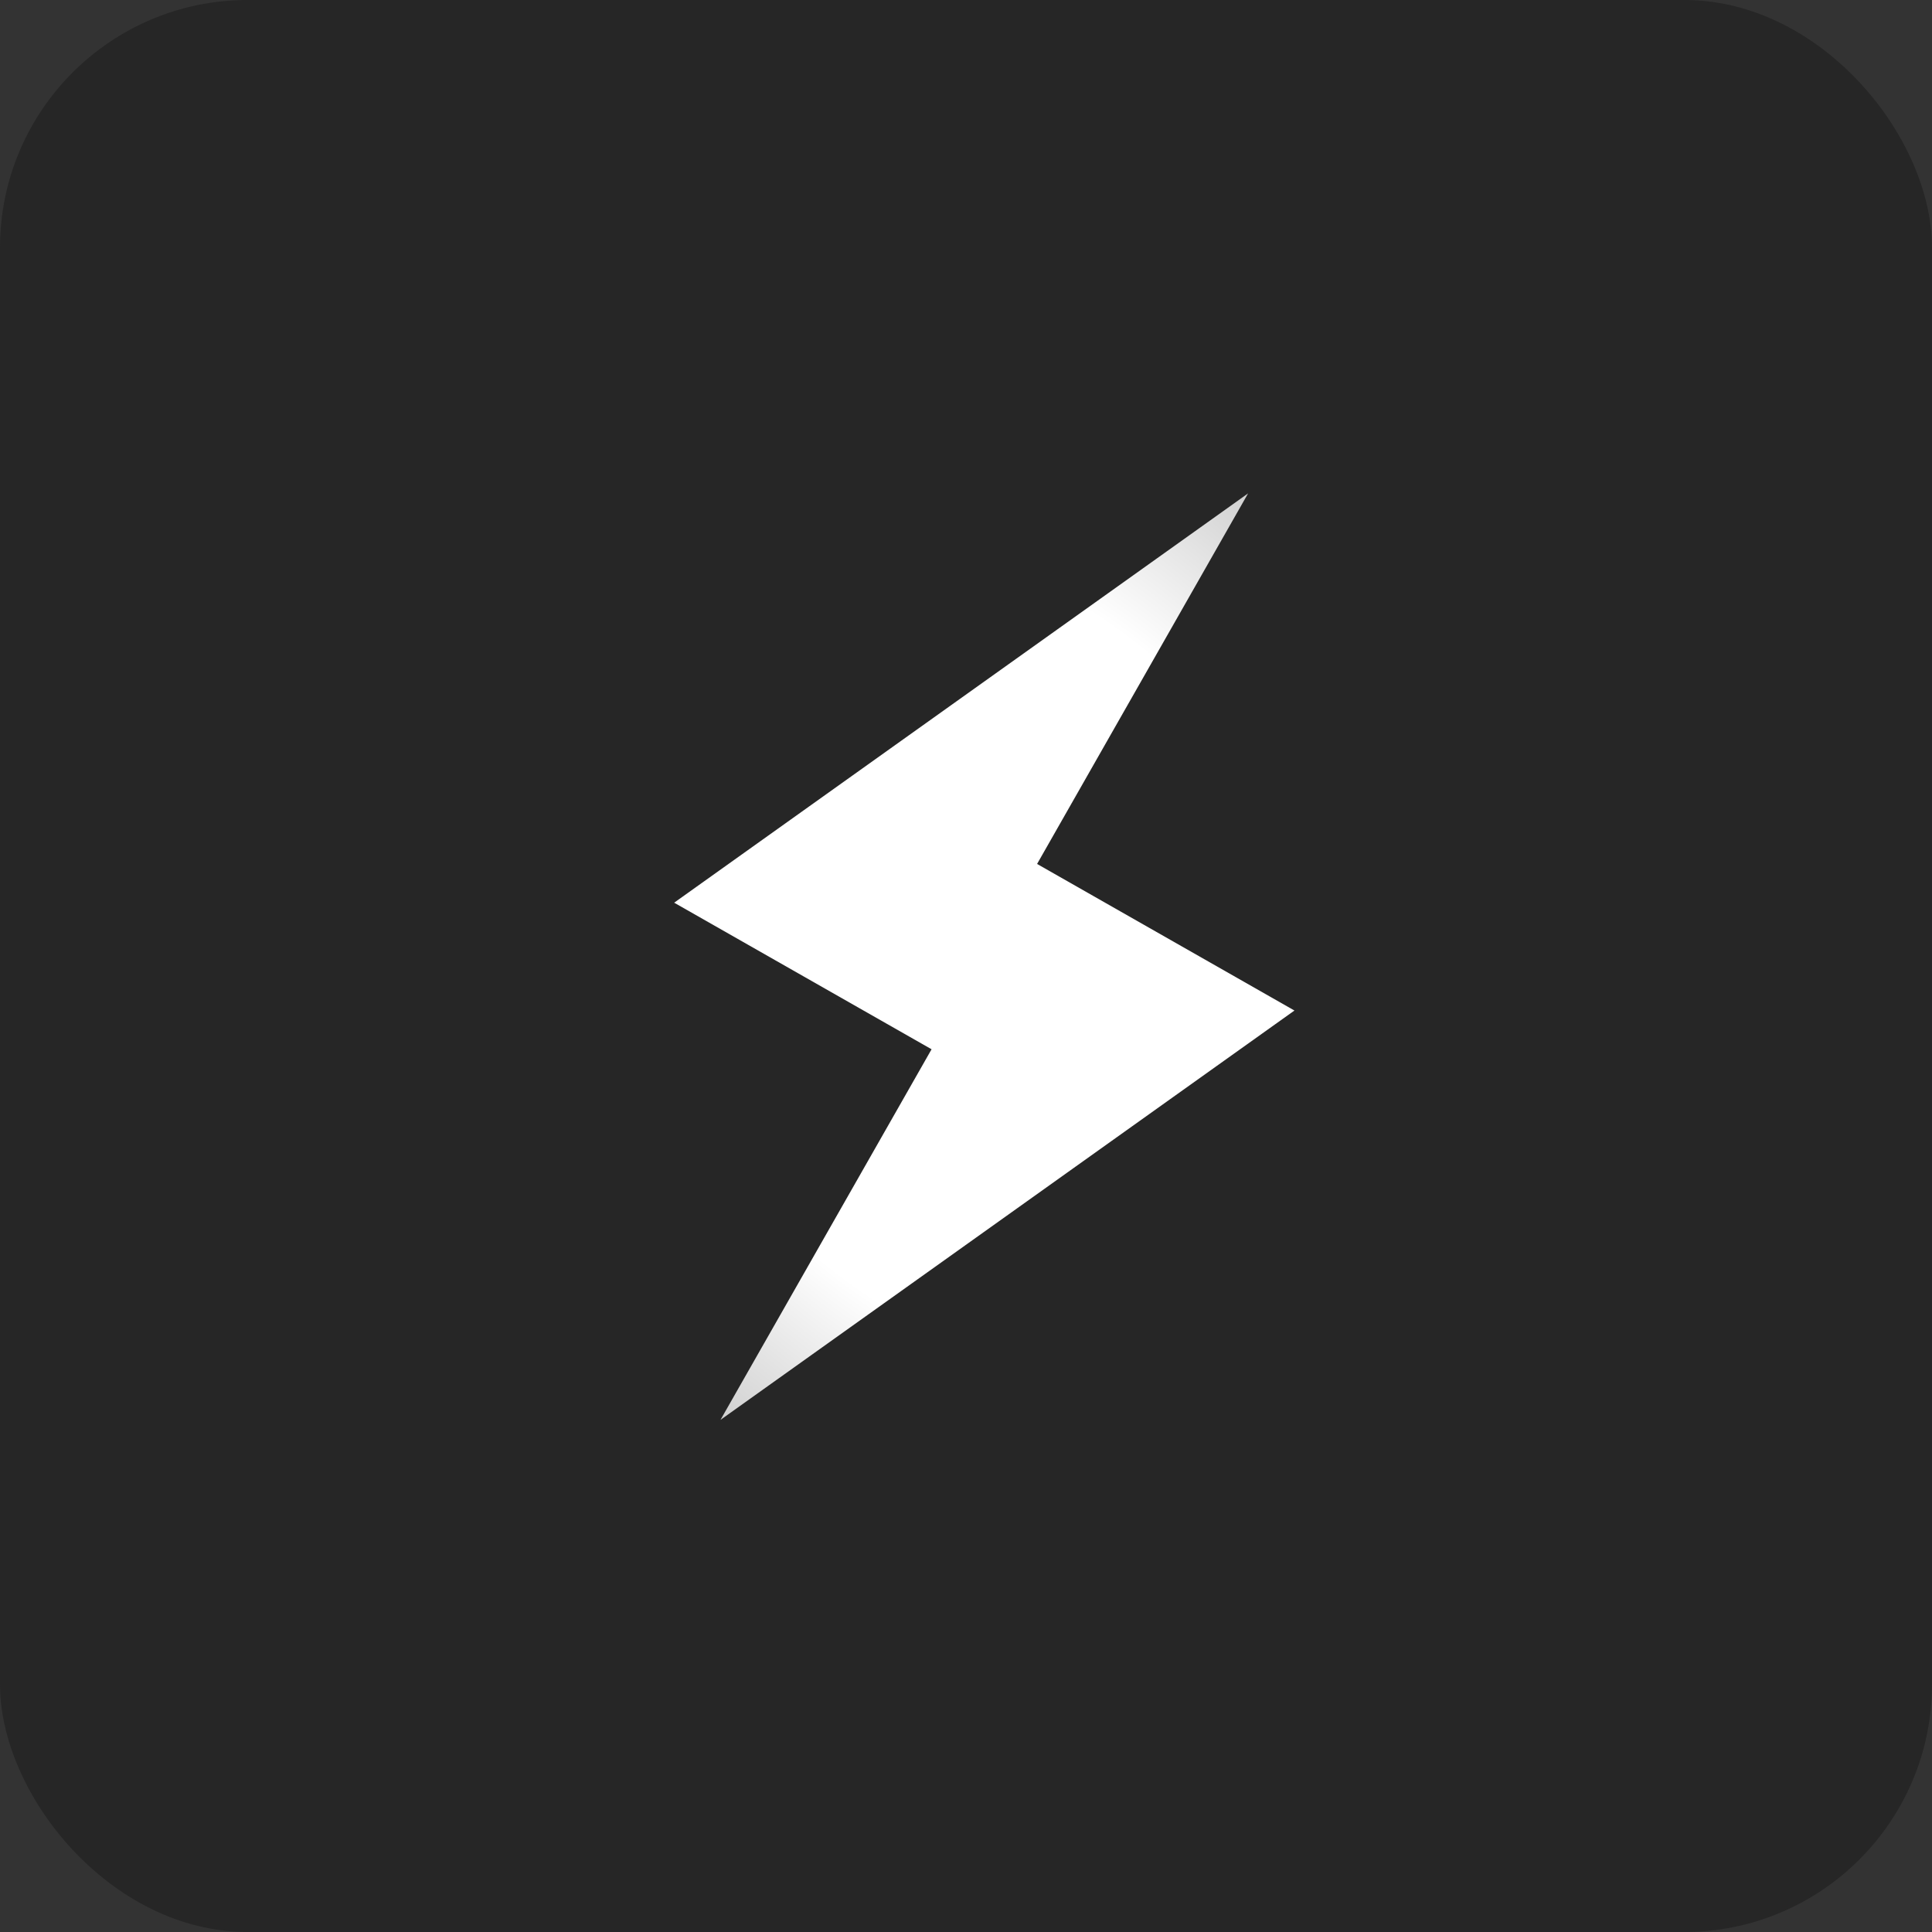
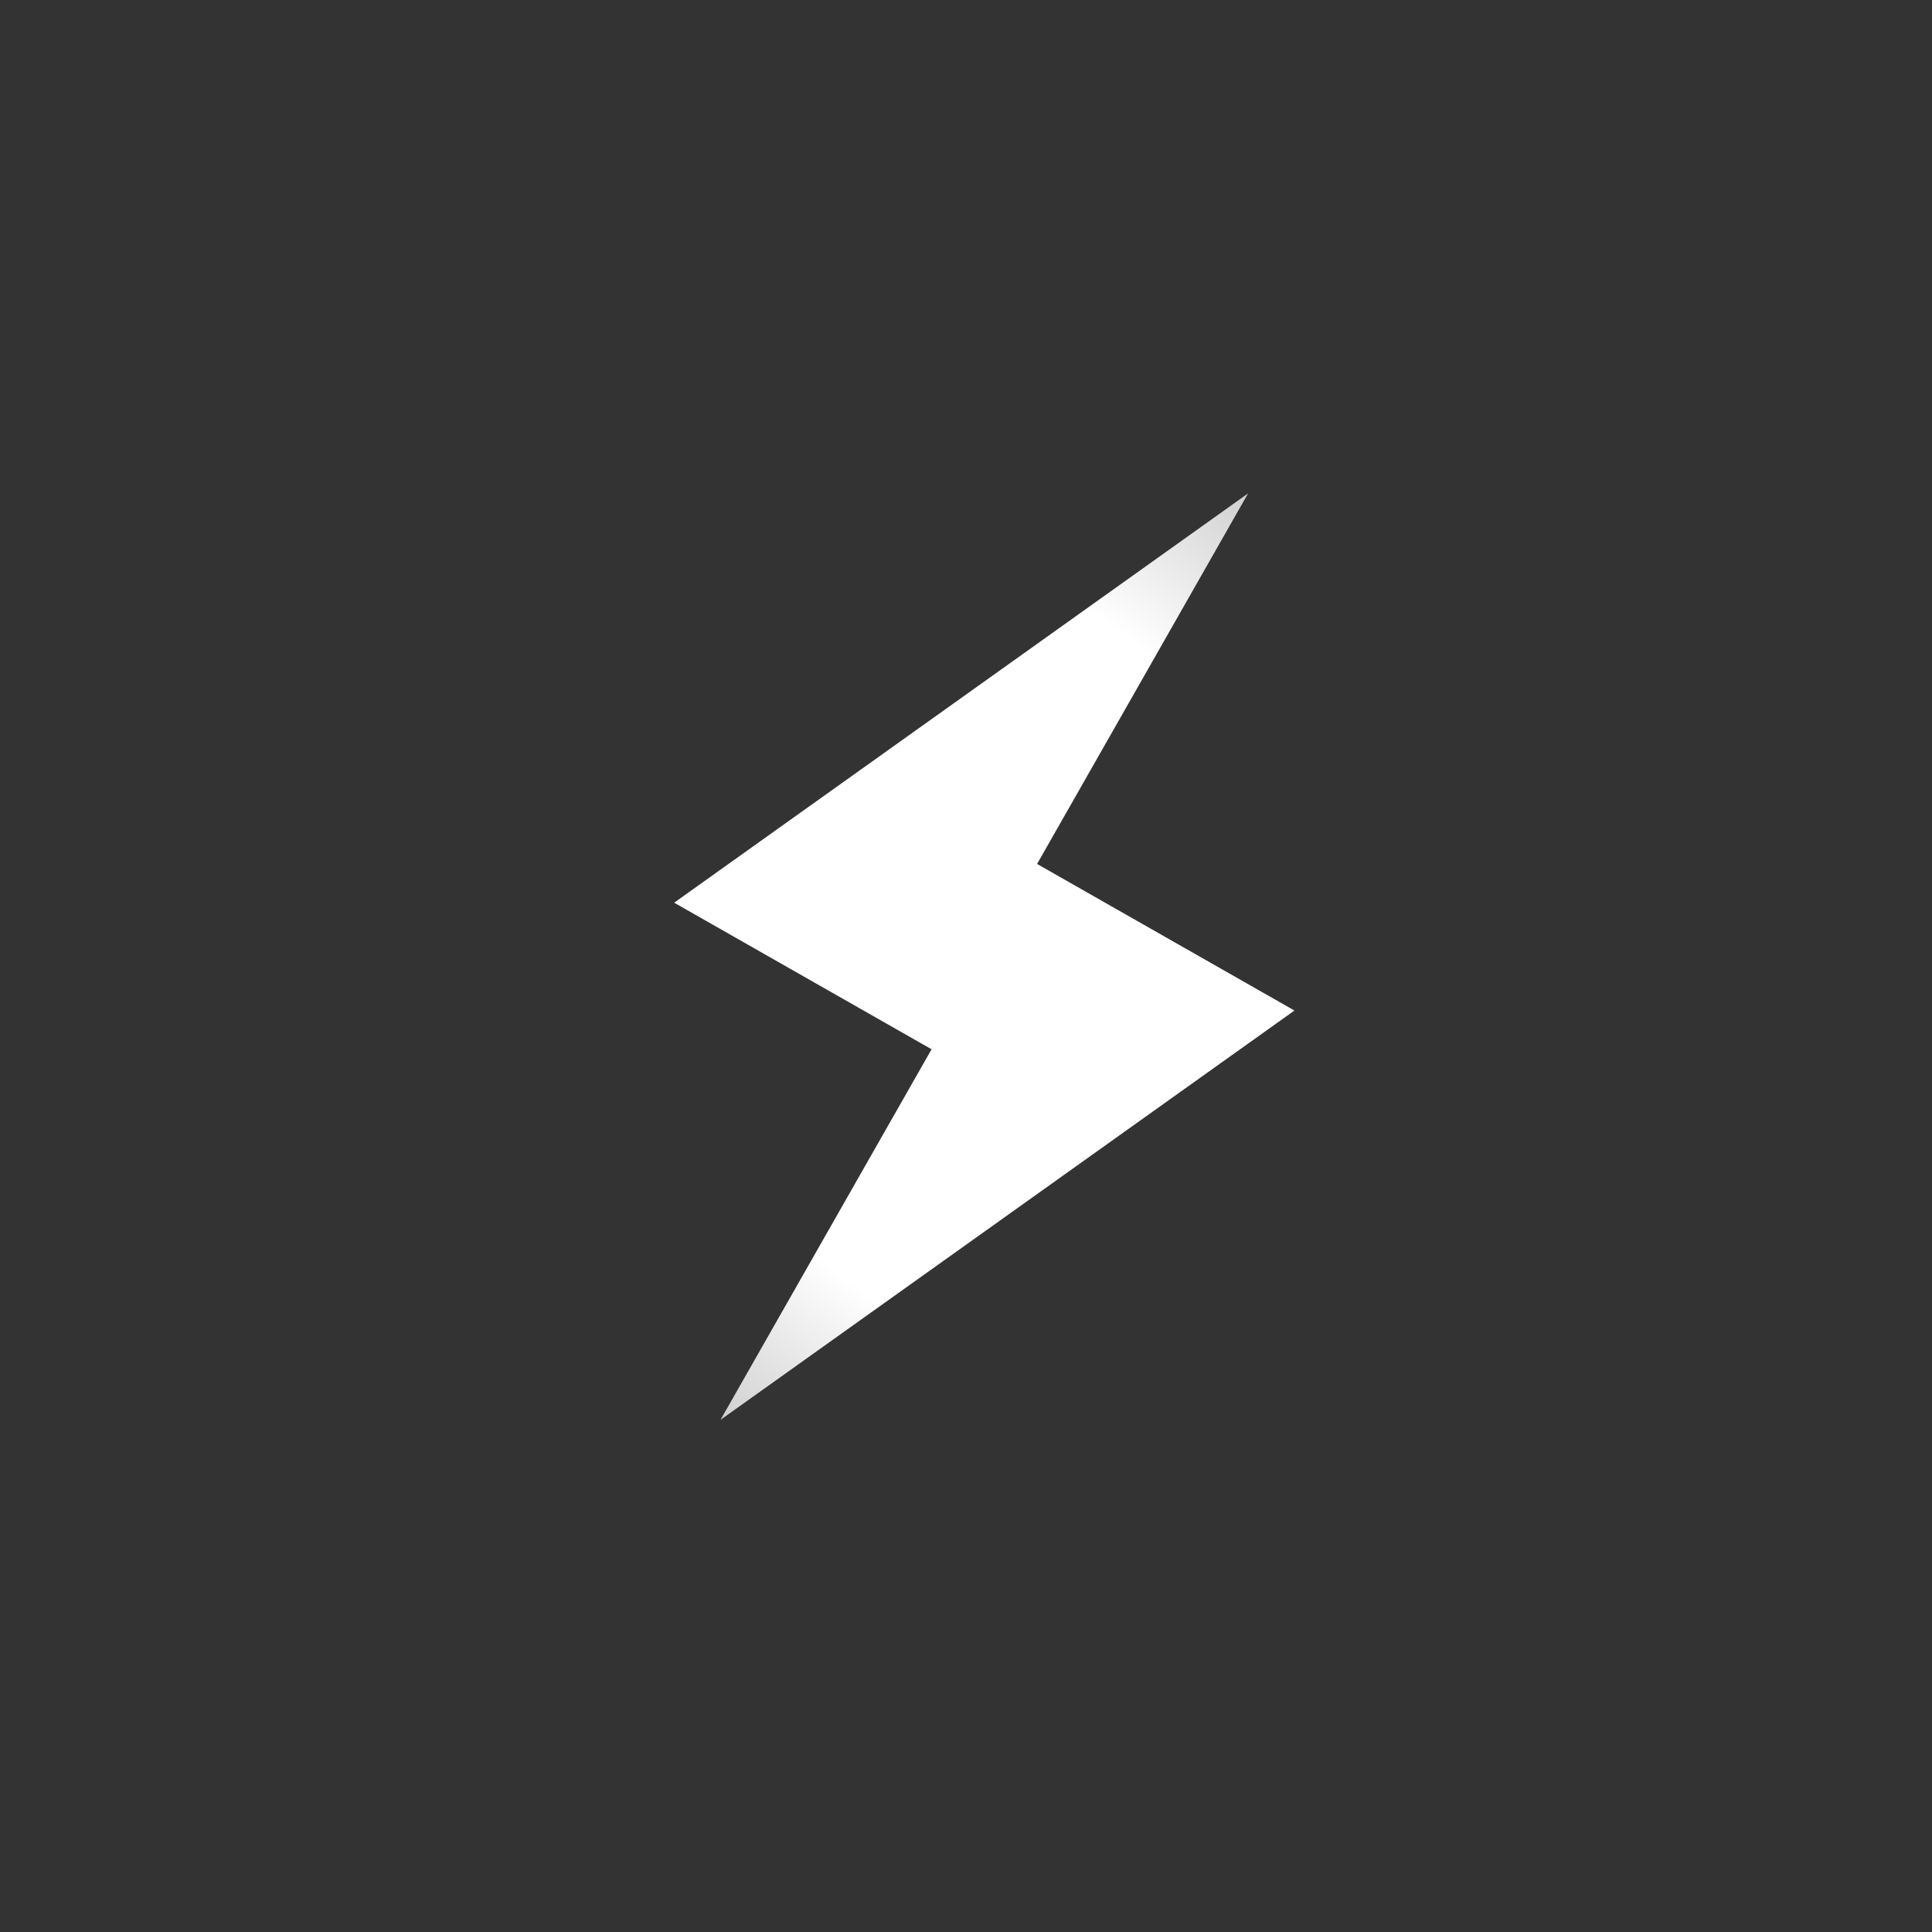
<svg xmlns="http://www.w3.org/2000/svg" width="39" height="39" viewBox="0 0 39 39" fill="none">
  <rect x="0" y="0" width="39" height="39" fill="#333333" stroke="none" />
-   <rect width="39" height="39" rx="5" fill="#262626" />
  <path d="M18.805 21.181L13.609 18.222L25.195 9.959L20.935 17.44L26.13 20.399L14.544 28.662L18.805 21.181Z" fill="url(#paint0_radial_6_371)" />
  <defs>
    <radialGradient id="paint0_radial_6_371" cx="0" cy="0" r="1" gradientUnits="userSpaceOnUse" gradientTransform="translate(19.87 19.311) rotate(-39.134) scale(16.941 24.151)">
      <stop offset="0.394" stop-color="white" />
      <stop offset="1" stop-color="#7E7E7E" />
    </radialGradient>
  </defs>
</svg>